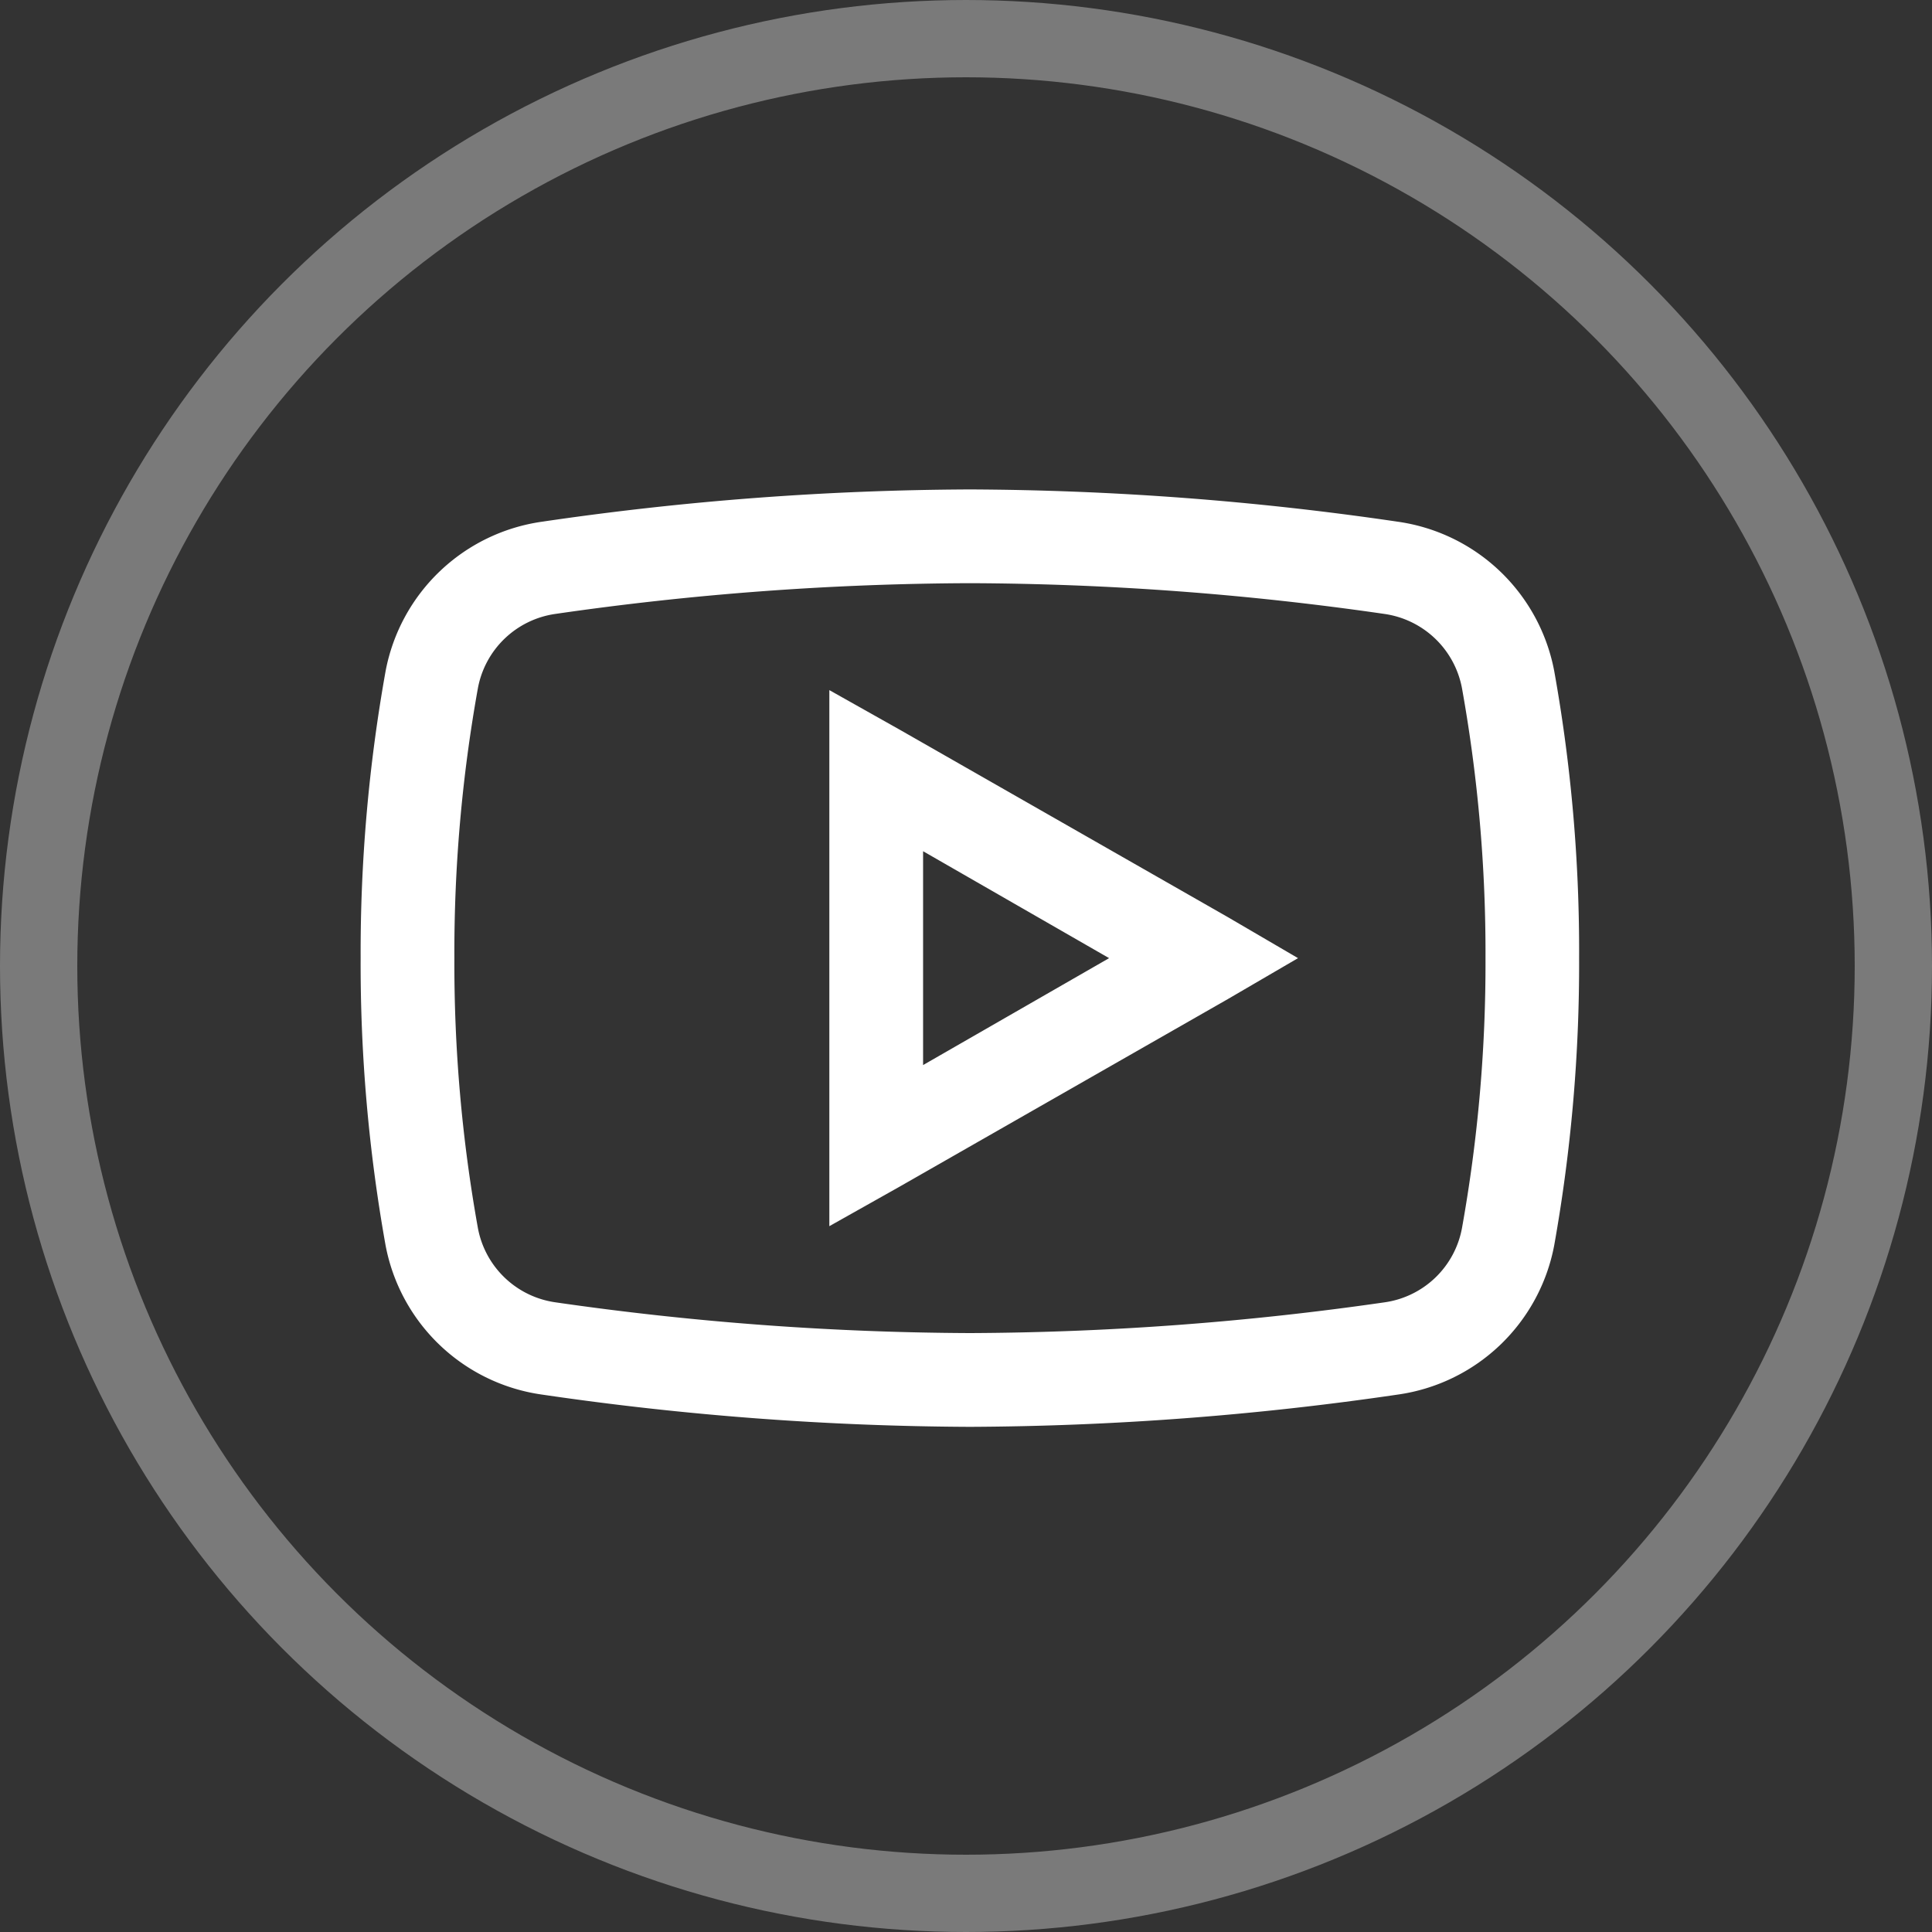
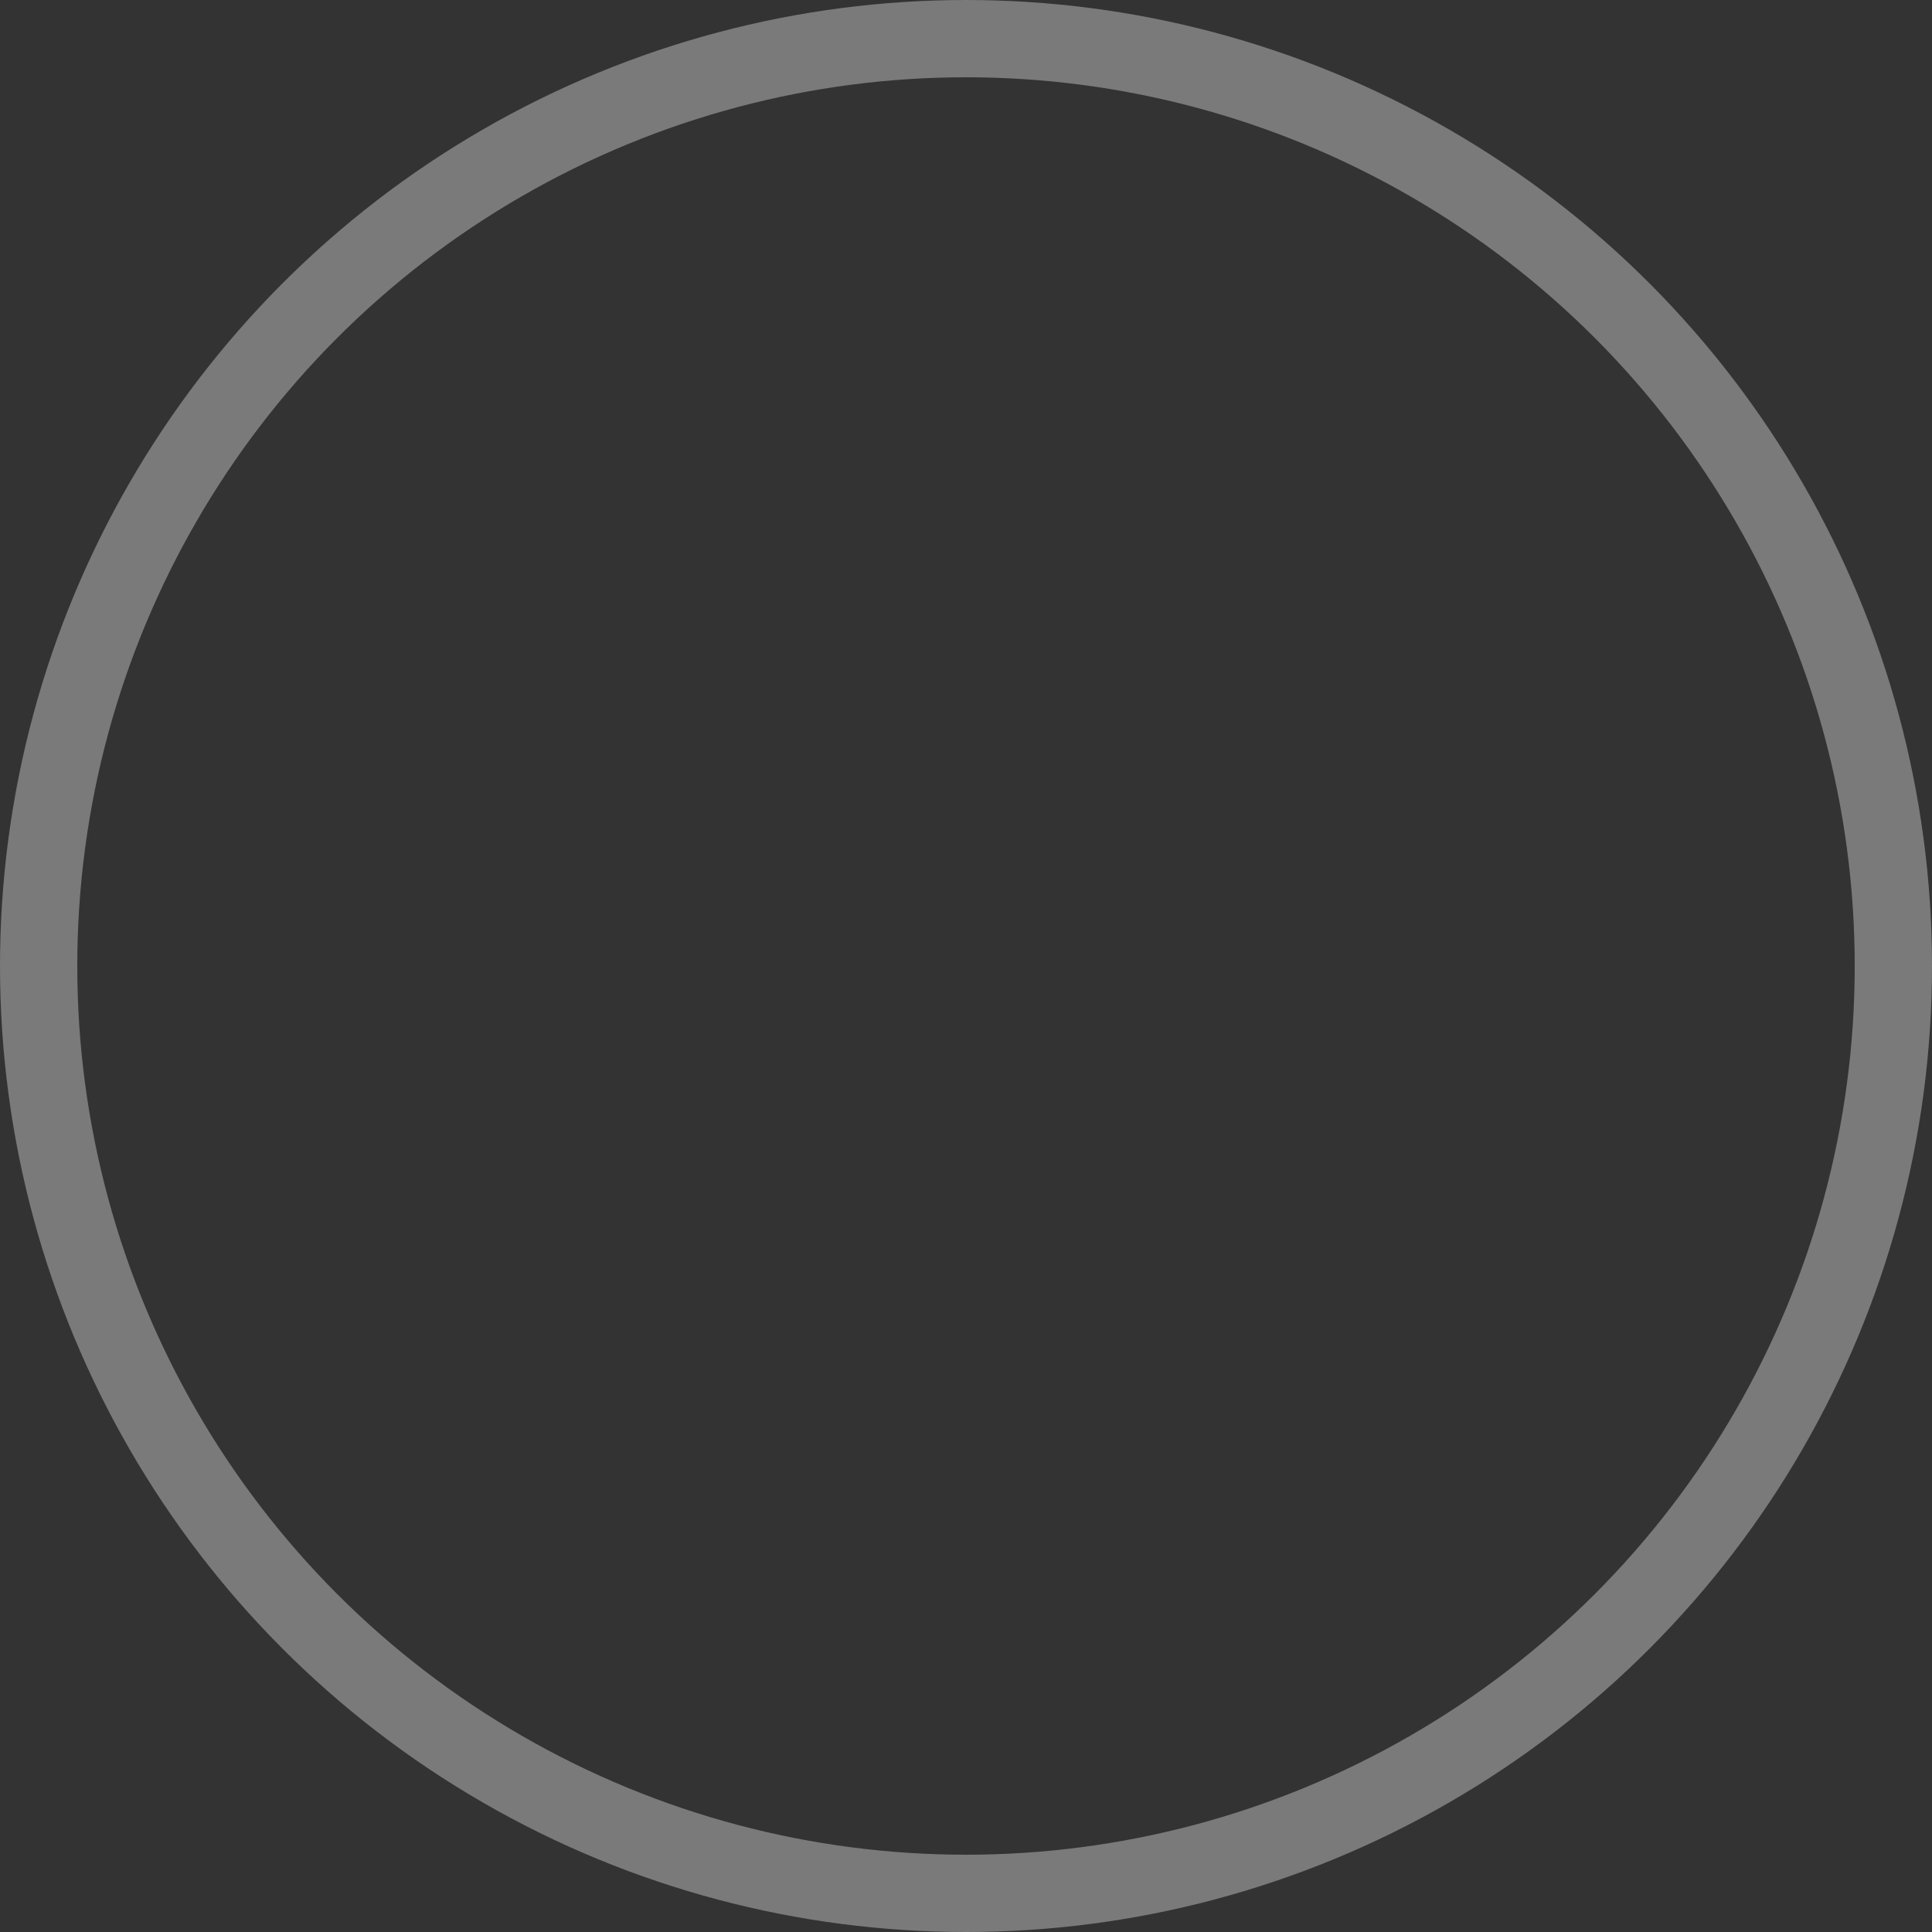
<svg xmlns="http://www.w3.org/2000/svg" width="75" height="75" viewBox="0 0 75 75">
  <rect x="0" y="0" width="75" height="75" fill="#333333" stroke="none" />
  <defs>
    <style>.a,.d{fill:none;}.a{stroke:#fff;stroke-width:3px;opacity:0.35;}.b{fill:#fff;}.c{stroke:none;}</style>
  </defs>
  <g transform="translate(-41 -4614)">
    <g class="a" transform="translate(41 4614)">
      <circle class="c" cx="37.5" cy="37.5" r="37.5" />
      <circle class="d" cx="37.5" cy="37.5" r="36" />
    </g>
-     <path class="b" d="M26.653,6a116.943,116.943,0,0,0-16.6,1.251,7.21,7.21,0,0,0-6.084,5.8A61.954,61.954,0,0,0,3,24.195a61.954,61.954,0,0,0,.967,11.144,7.2,7.2,0,0,0,6.084,5.8,117.572,117.572,0,0,0,16.6,1.251,117.573,117.573,0,0,0,16.6-1.251,7.2,7.2,0,0,0,6.084-5.8,62.157,62.157,0,0,0,.966-11.144,61.5,61.5,0,0,0-.966-11.144,7.21,7.21,0,0,0-6.084-5.8A116.941,116.941,0,0,0,26.653,6Zm0,3.639a114.847,114.847,0,0,1,16.091,1.194,3.577,3.577,0,0,1,3.013,2.9,58.078,58.078,0,0,1,.91,10.462,58.144,58.144,0,0,1-.91,10.462,3.562,3.562,0,0,1-3.013,2.9A115.6,115.6,0,0,1,26.653,38.75a115.508,115.508,0,0,1-16.091-1.194,3.57,3.57,0,0,1-3.013-2.9,58.014,58.014,0,0,1-.91-10.462,57.948,57.948,0,0,1,.91-10.462,3.57,3.57,0,0,1,3.013-2.9A114.752,114.752,0,0,1,26.653,9.639ZM21.195,13.79V34.6l2.729-1.535L36.66,25.787l2.729-1.592L36.66,22.6,23.924,15.325Zm3.639,6.254,7.221,4.151-7.221,4.151Z" transform="translate(52 4627)" />
  </g>
</svg>